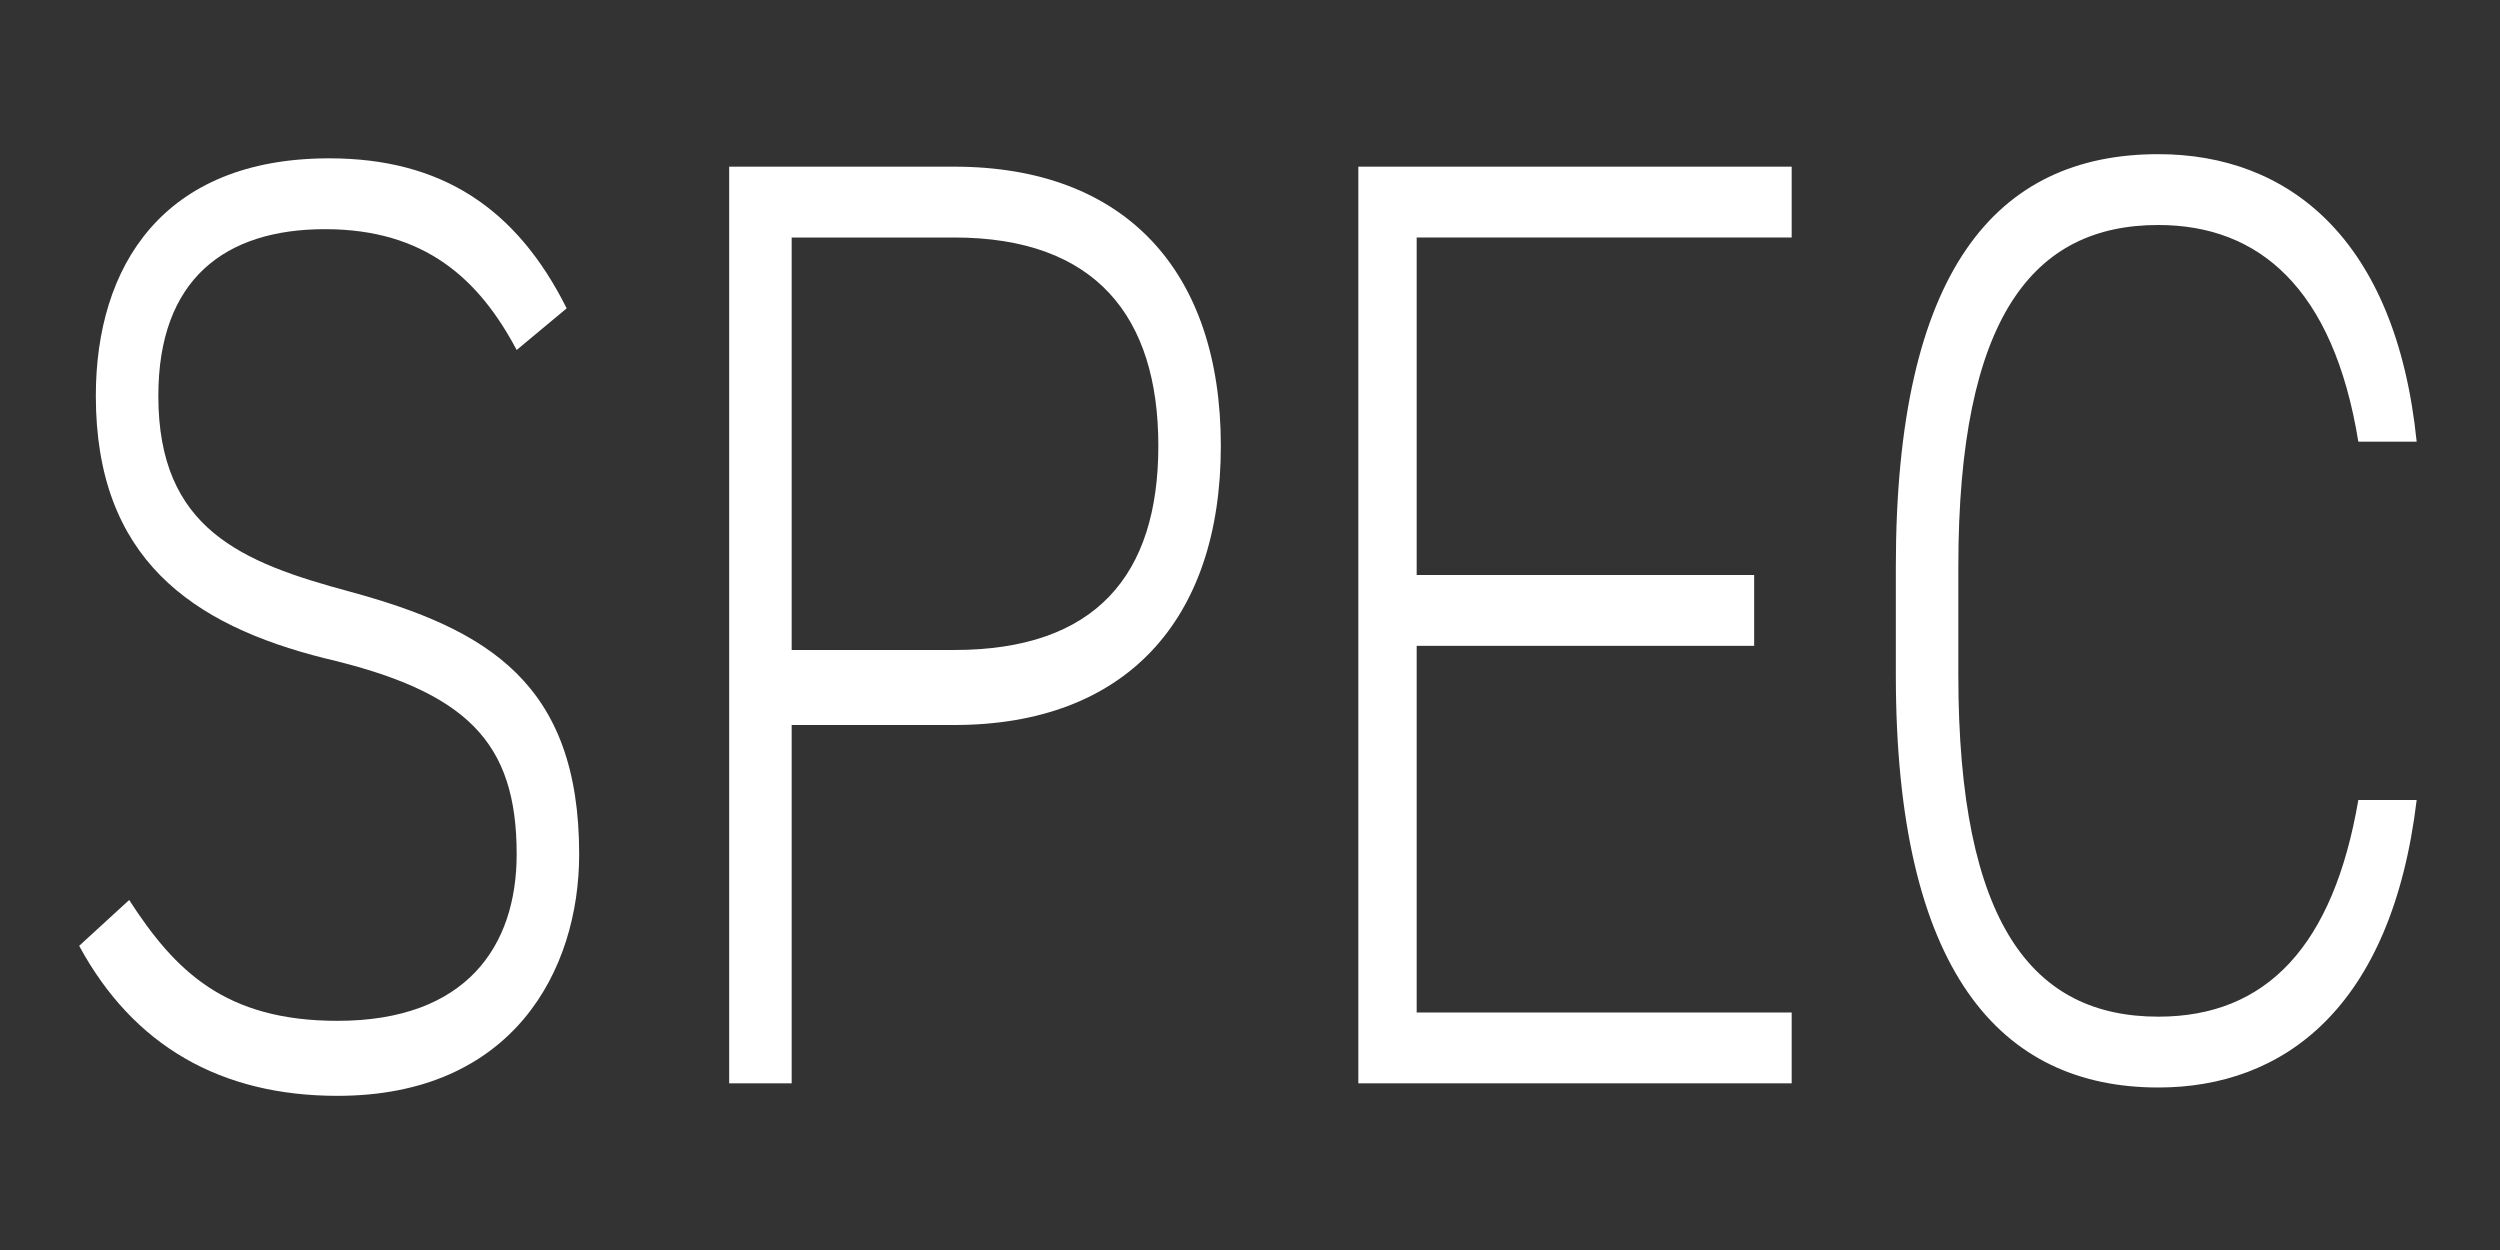
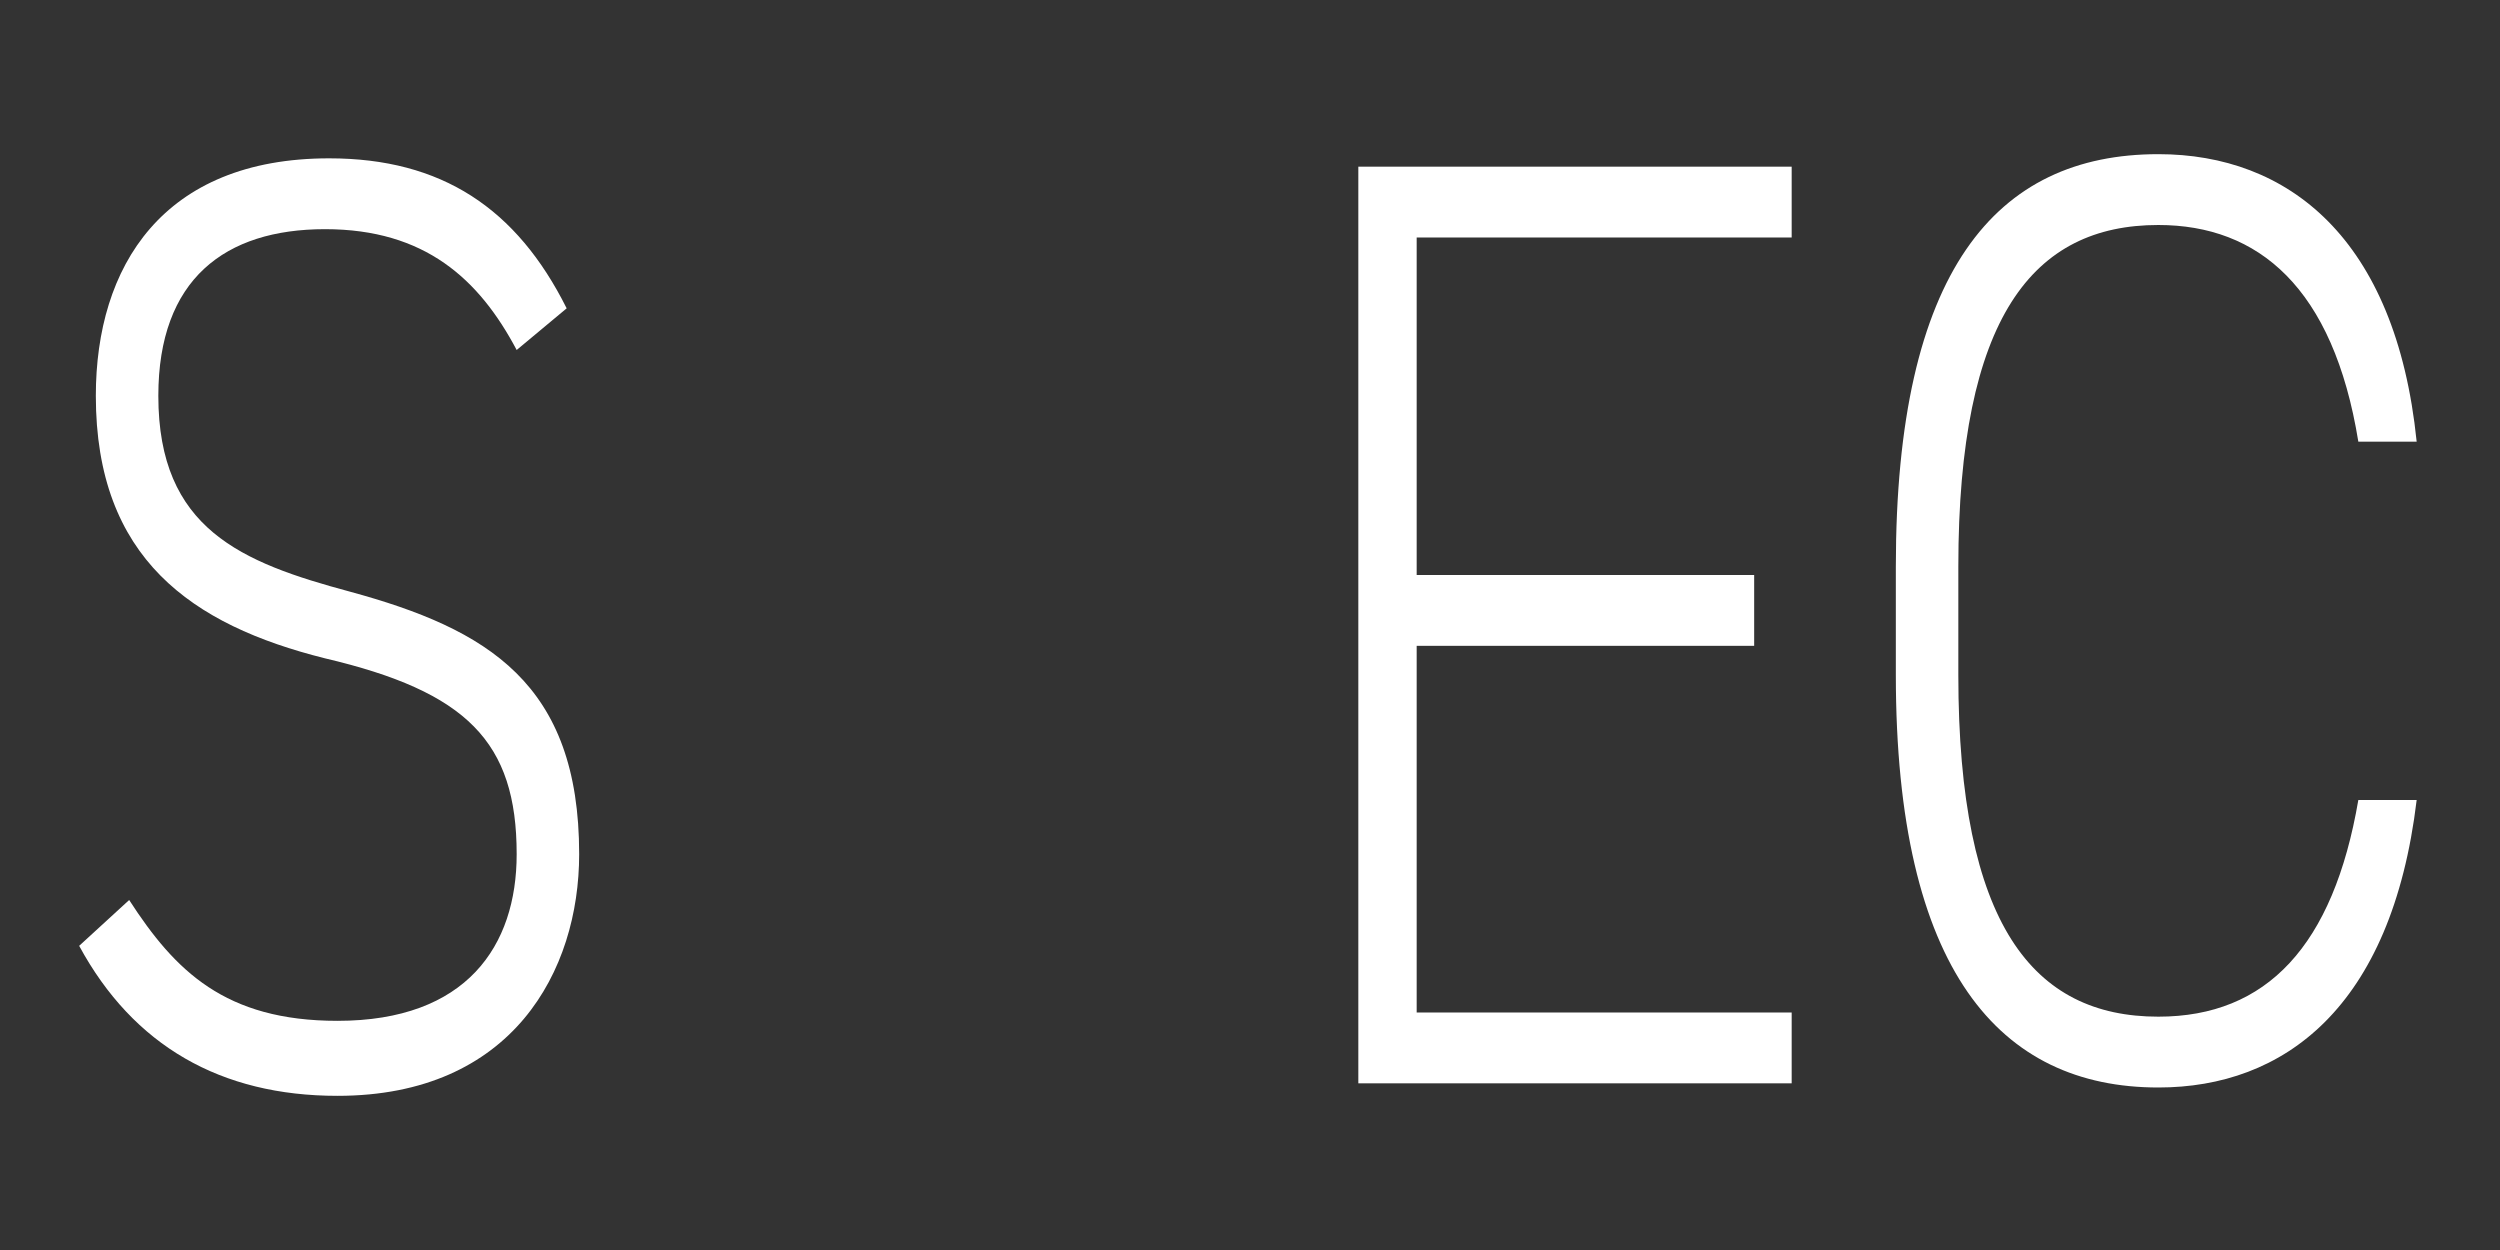
<svg xmlns="http://www.w3.org/2000/svg" version="1.1" id="レイヤー_1" x="0px" y="0px" viewBox="0 0 60 30" style="enable-background:new 0 0 60 30;" xml:space="preserve">
  <rect x="0" y="0" width="60" height="30" fill="#333333" stroke="none" />
  <style type="text/css">
	.st0{fill:#FFFFFF;}
</style>
  <g>
    <g>
      <path class="st0" d="M12.4,8.4c-0.9-1.7-2.2-2.9-4.6-2.9c-2.4,0-4,1.2-4,4c0,3.2,2,4,4.6,4.7c3.3,0.9,5.5,2.2,5.5,6.3    c0,2.8-1.6,5.8-5.8,5.8c-2.8,0-4.9-1.2-6.2-3.6l1.2-1.1c1.1,1.7,2.3,2.9,5,2.9c3.1,0,4.3-1.8,4.3-4c0-2.7-1.2-3.9-4.6-4.7    C4.6,15,2.3,13.4,2.3,9.5c0-3.1,1.6-5.7,5.6-5.7c2.7,0,4.5,1.2,5.7,3.6L12.4,8.4z" />
-       <path class="st0" d="M19,17.3V26h-1.5V4h5.4c4.1,0,6.4,2.5,6.4,6.7c0,4.2-2.3,6.7-6.4,6.7H19z M22.9,15.6c3.4,0,4.9-1.8,4.9-4.9    c0-3.1-1.5-5-4.9-5H19v9.9H22.9z" />
      <path class="st0" d="M43,4v1.7H34v8.1h8.1v1.7H34v8.8H43V26H32.6V4H43z" />
      <path class="st0" d="M56.6,10.6c-0.6-3.7-2.4-5.2-4.8-5.2c-3,0-4.8,2.2-4.8,8.2v2.6c0,6,1.8,8.2,4.8,8.2c2.6,0,4.2-1.7,4.8-5.2H58    c-0.6,5-3.2,6.9-6.2,6.9c-3.8,0-6.3-2.8-6.3-9.9v-2.6c0-7.1,2.4-9.9,6.3-9.9c3.1,0,5.7,2,6.2,6.9H56.6z" />
    </g>
  </g>
</svg>